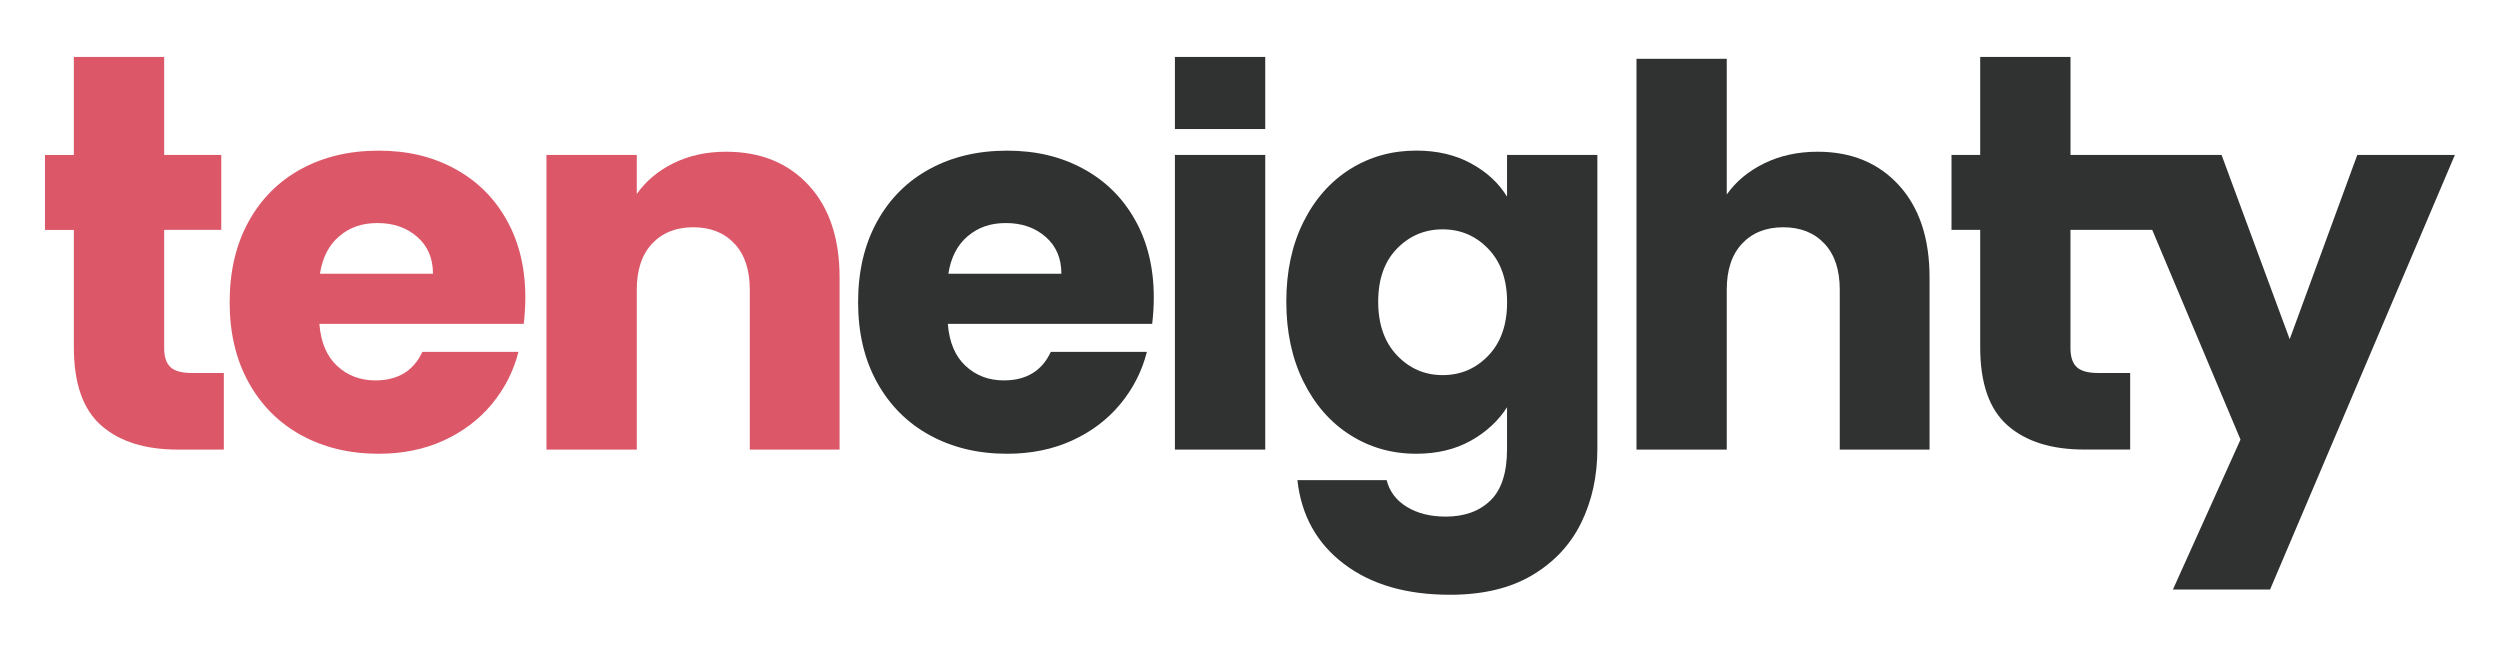
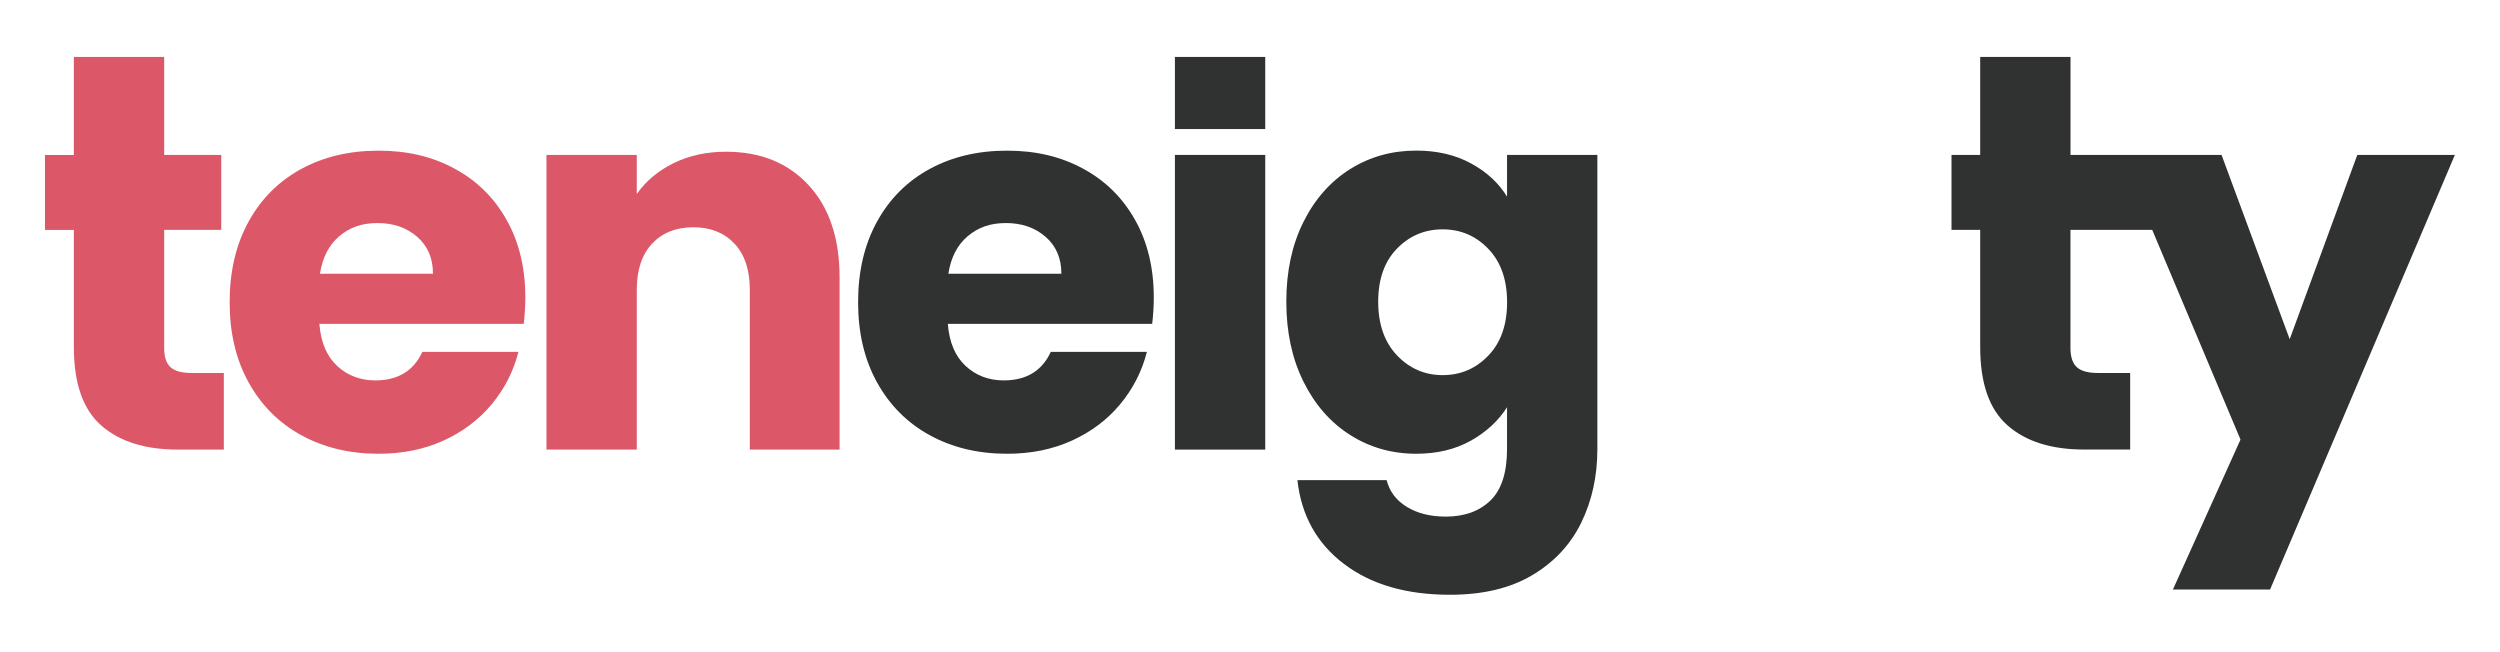
<svg xmlns="http://www.w3.org/2000/svg" id="Layer_1" data-name="Layer 1" viewBox="0 0 515.91 134.5">
  <defs>
    <style>      .cls-1 {        fill: #dc5869;      }      .cls-1, .cls-2 {        stroke-width: 0px;      }      .cls-2 {        fill: #303231;      }    </style>
  </defs>
  <path class="cls-1" d="M46.19,76.98v15.8h-9.48c-6.76,0-12.02-1.65-15.8-4.96-3.78-3.3-5.67-8.7-5.67-16.18v-24.19h-5.96v-15.47h5.96V11.75h18.64v20.22h11.78v15.47h-11.78v24.41c0,1.82.44,3.12,1.31,3.92.87.8,2.33,1.2,4.36,1.2h6.65Z" />
  <path class="cls-1" d="M108.09,66.84h-42.18c.29,3.78,1.51,6.67,3.65,8.66,2.14,2,4.78,3,7.9,3,4.65,0,7.88-1.96,9.7-5.89h19.83c-1.02,4-2.85,7.59-5.5,10.79-2.65,3.2-5.98,5.7-9.97,7.52-4,1.82-8.46,2.72-13.4,2.72-5.96,0-11.26-1.27-15.91-3.81-4.65-2.54-8.28-6.17-10.9-10.9-2.62-4.72-3.92-10.24-3.92-16.57s1.29-11.84,3.87-16.56c2.58-4.72,6.19-8.35,10.84-10.9,4.65-2.54,9.99-3.81,16.02-3.81s11.12,1.24,15.69,3.71c4.58,2.47,8.16,5.99,10.73,10.57,2.58,4.58,3.87,9.92,3.87,16.02,0,1.74-.11,3.56-.33,5.45ZM89.35,56.49c0-3.2-1.09-5.74-3.27-7.63-2.18-1.89-4.9-2.83-8.17-2.83s-5.76.91-7.9,2.72c-2.14,1.82-3.47,4.4-3.98,7.74h23.32Z" />
  <path class="cls-1" d="M166.89,38.23c4.25,4.61,6.37,10.95,6.37,19.02v35.53h-18.53v-33.02c0-4.07-1.05-7.23-3.16-9.48-2.11-2.25-4.94-3.38-8.5-3.38s-6.39,1.13-8.5,3.38c-2.11,2.25-3.16,5.41-3.16,9.48v33.02h-18.64V31.97h18.64v8.06c1.89-2.69,4.43-4.81,7.63-6.38,3.2-1.56,6.79-2.34,10.79-2.34,7.12,0,12.81,2.31,17.06,6.92Z" />
  <path class="cls-2" d="M237.78,66.84h-42.18c.29,3.78,1.51,6.67,3.65,8.66,2.14,2,4.78,3,7.9,3,4.65,0,7.88-1.96,9.7-5.89h19.83c-1.02,4-2.85,7.59-5.5,10.79-2.65,3.2-5.98,5.7-9.97,7.52-4,1.82-8.46,2.72-13.4,2.72-5.96,0-11.26-1.27-15.91-3.81-4.65-2.54-8.28-6.17-10.9-10.9-2.62-4.72-3.92-10.24-3.92-16.57s1.29-11.84,3.87-16.56c2.58-4.72,6.19-8.35,10.84-10.9,4.65-2.54,9.99-3.81,16.02-3.81s11.12,1.24,15.69,3.71c4.58,2.47,8.16,5.99,10.73,10.57,2.58,4.58,3.87,9.92,3.87,16.02,0,1.74-.11,3.56-.33,5.45ZM219.03,56.49c0-3.2-1.09-5.74-3.27-7.63-2.18-1.89-4.9-2.83-8.17-2.83s-5.76.91-7.9,2.72c-2.14,1.82-3.47,4.4-3.98,7.74h23.32Z" />
  <rect class="cls-2" x="242.46" y="31.97" width="18.64" height="60.81" />
  <rect class="cls-2" x="242.46" y="11.75" width="18.64" height="14.88" />
  <path class="cls-2" d="M303.54,33.71c3.23,1.74,5.72,4.03,7.46,6.87v-8.61h18.64v60.7c0,5.59-1.11,10.66-3.33,15.2-2.22,4.54-5.6,8.15-10.13,10.84-4.54,2.69-10.19,4.03-16.95,4.03-9.01,0-16.31-2.12-21.9-6.38-5.6-4.25-8.79-10.01-9.59-17.27h18.42c.58,2.32,1.96,4.16,4.14,5.5,2.18,1.34,4.87,2.02,8.06,2.02,3.85,0,6.92-1.11,9.21-3.32,2.29-2.22,3.43-5.76,3.43-10.63v-8.61c-1.82,2.83-4.32,5.14-7.52,6.92-3.2,1.78-6.94,2.67-11.23,2.67-5.01,0-9.55-1.29-13.62-3.87-4.07-2.58-7.28-6.25-9.64-11.01-2.36-4.76-3.54-10.26-3.54-16.51s1.18-11.73,3.54-16.46c2.36-4.72,5.58-8.35,9.64-10.9,4.07-2.54,8.61-3.81,13.62-3.81,4.29,0,8.05.87,11.28,2.62ZM307.14,51.36c-2.58-2.69-5.72-4.03-9.43-4.03s-6.85,1.33-9.43,3.98c-2.58,2.65-3.87,6.3-3.87,10.95s1.29,8.34,3.87,11.06,5.72,4.09,9.43,4.09,6.85-1.34,9.43-4.03c2.58-2.69,3.87-6.36,3.87-11.01s-1.29-8.32-3.87-11.01Z" />
-   <path class="cls-2" d="M391.87,38.23c4.21,4.61,6.32,10.95,6.32,19.02v35.53h-18.53v-33.02c0-4.07-1.05-7.23-3.16-9.48-2.11-2.25-4.94-3.38-8.5-3.38s-6.39,1.13-8.5,3.38c-2.11,2.25-3.16,5.41-3.16,9.48v33.02h-18.63V12.13h18.63v28.01c1.89-2.69,4.47-4.83,7.74-6.43,3.27-1.6,6.94-2.4,11.01-2.4,6.98,0,12.57,2.31,16.78,6.92Z" />
  <path class="cls-2" d="M486.46,31.97l-13.95,38.03-14.06-38.03h-31.17V11.75h-18.64v20.22h-5.92v15.47h5.92v24.19c0,7.48,1.89,12.88,5.67,16.18,3.78,3.31,9.04,4.96,15.8,4.96h9.48v-15.8h-6.65c-2.03,0-3.49-.4-4.36-1.2-.87-.8-1.31-2.11-1.31-3.92v-24.41h16.87l18.22,43.27-13.95,30.95h20.05l38.14-89.69h-20.16Z" />
</svg>